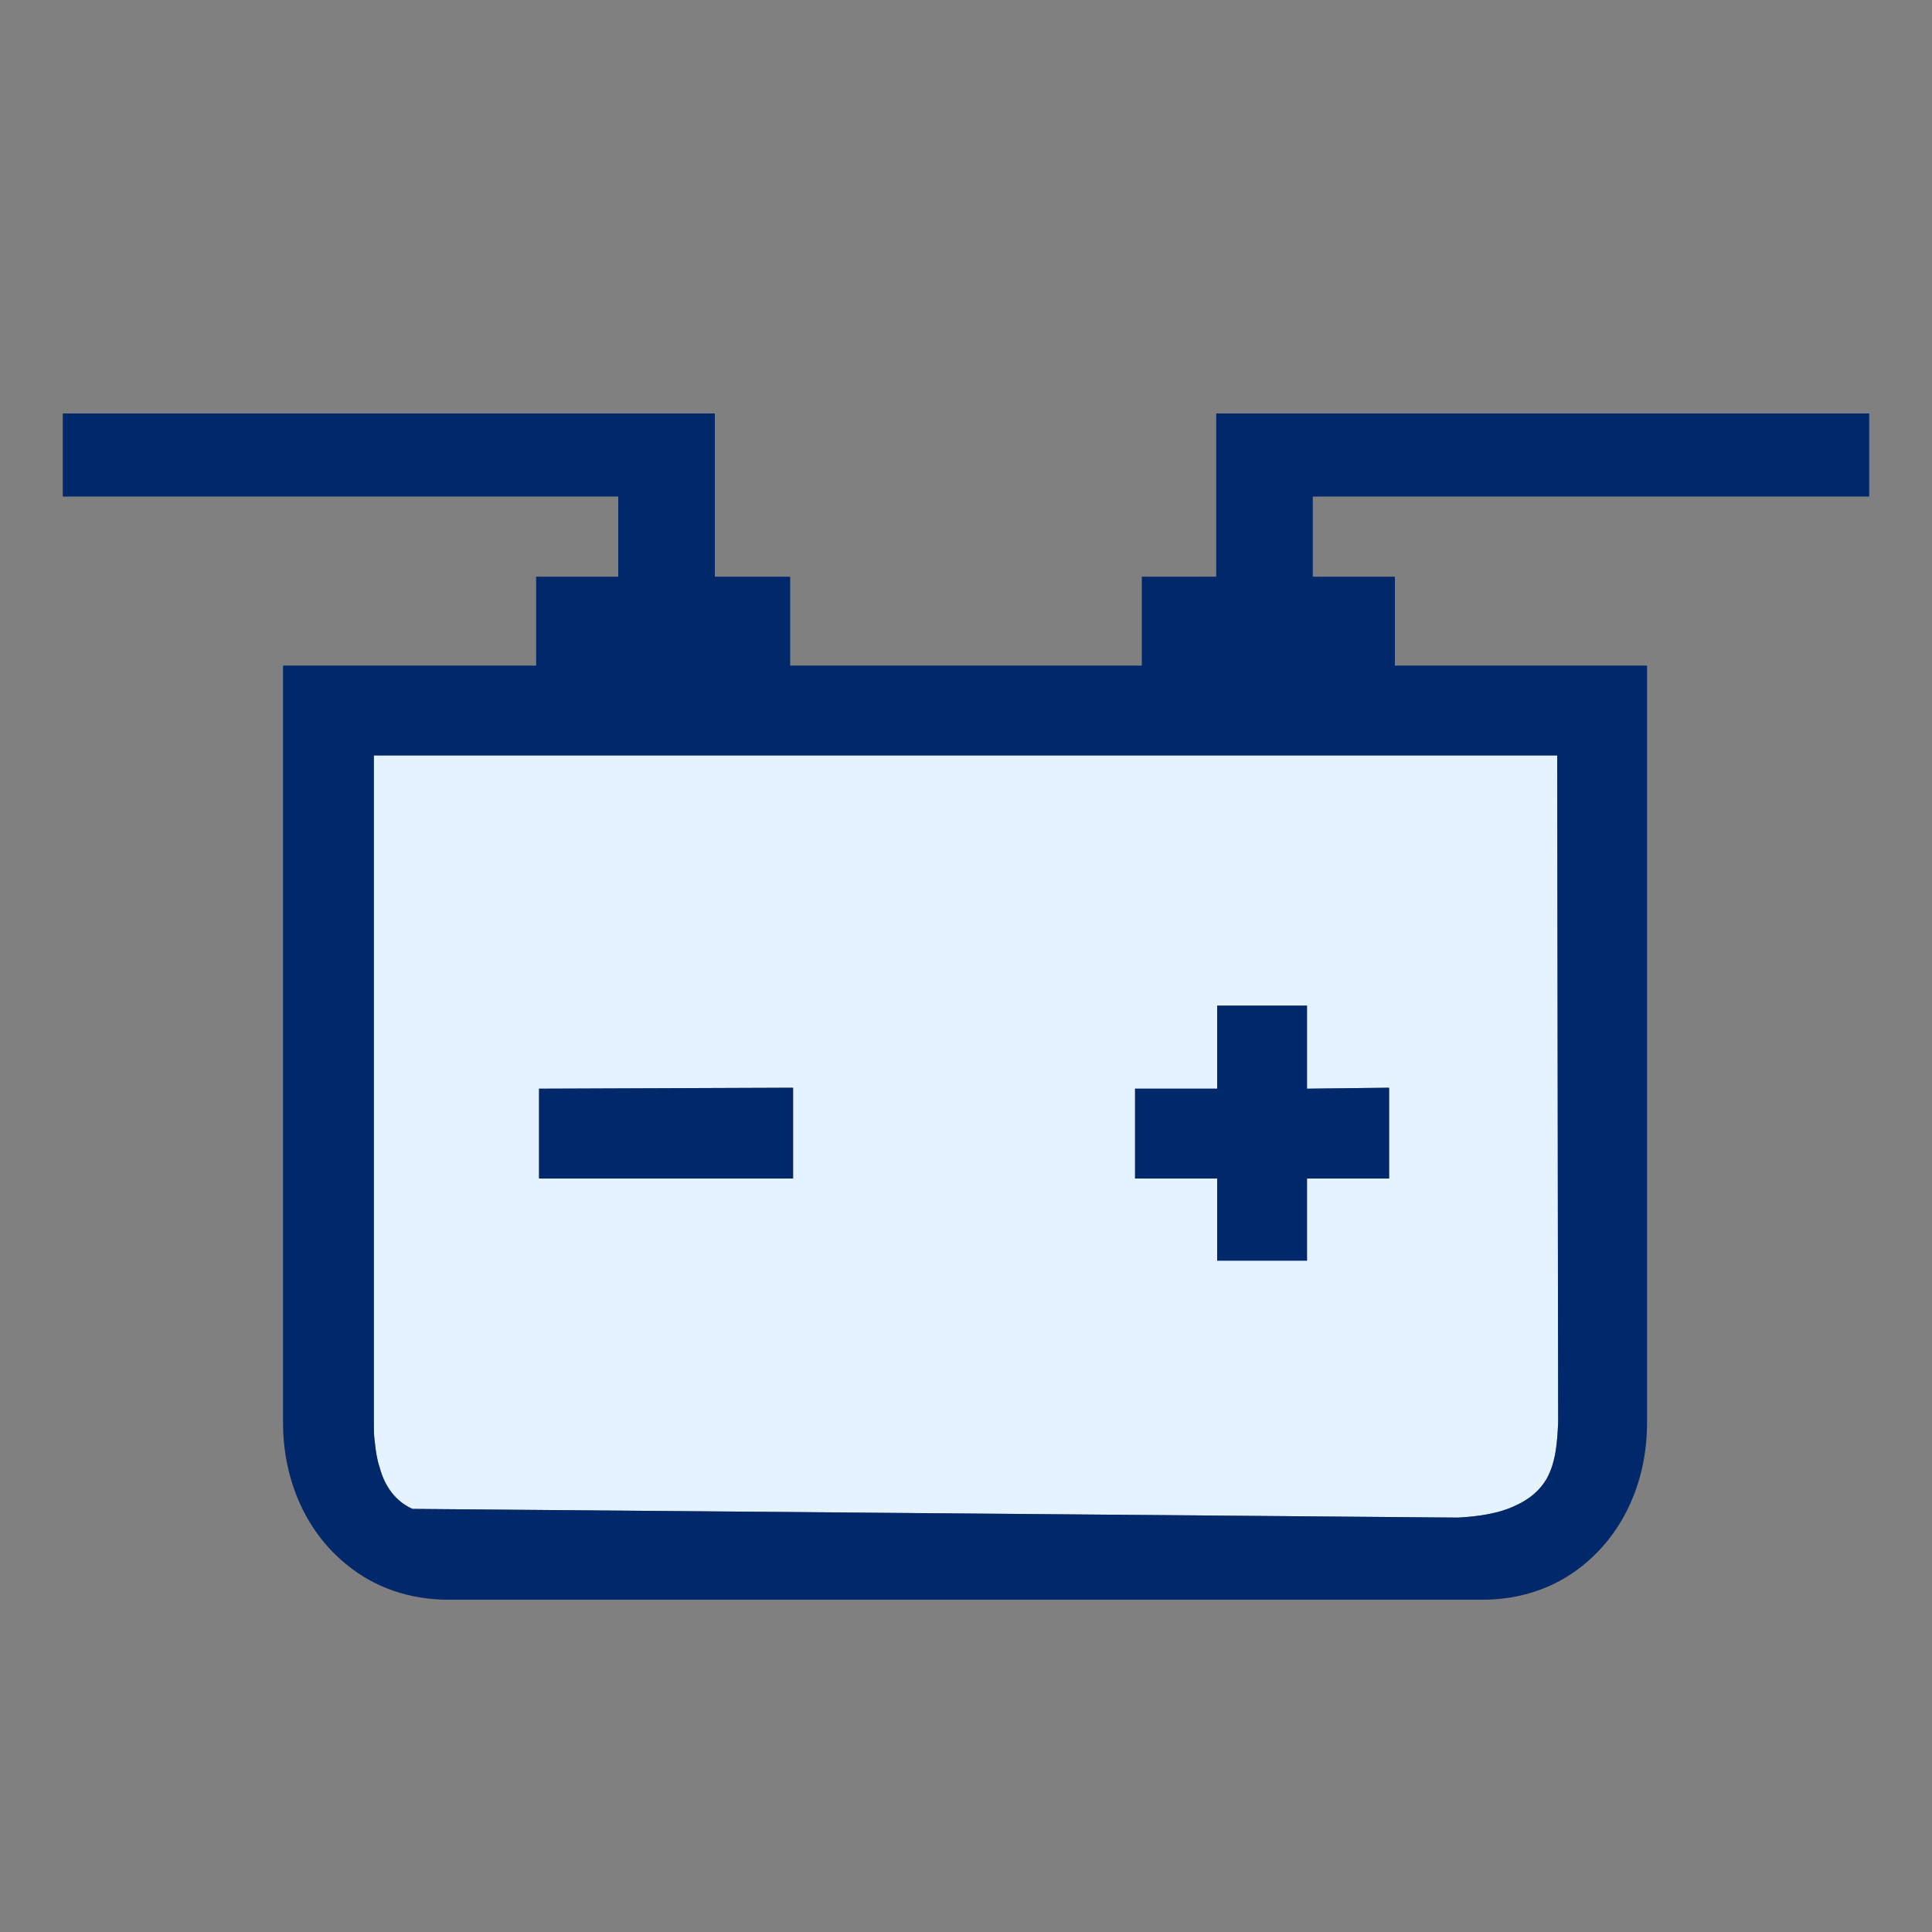
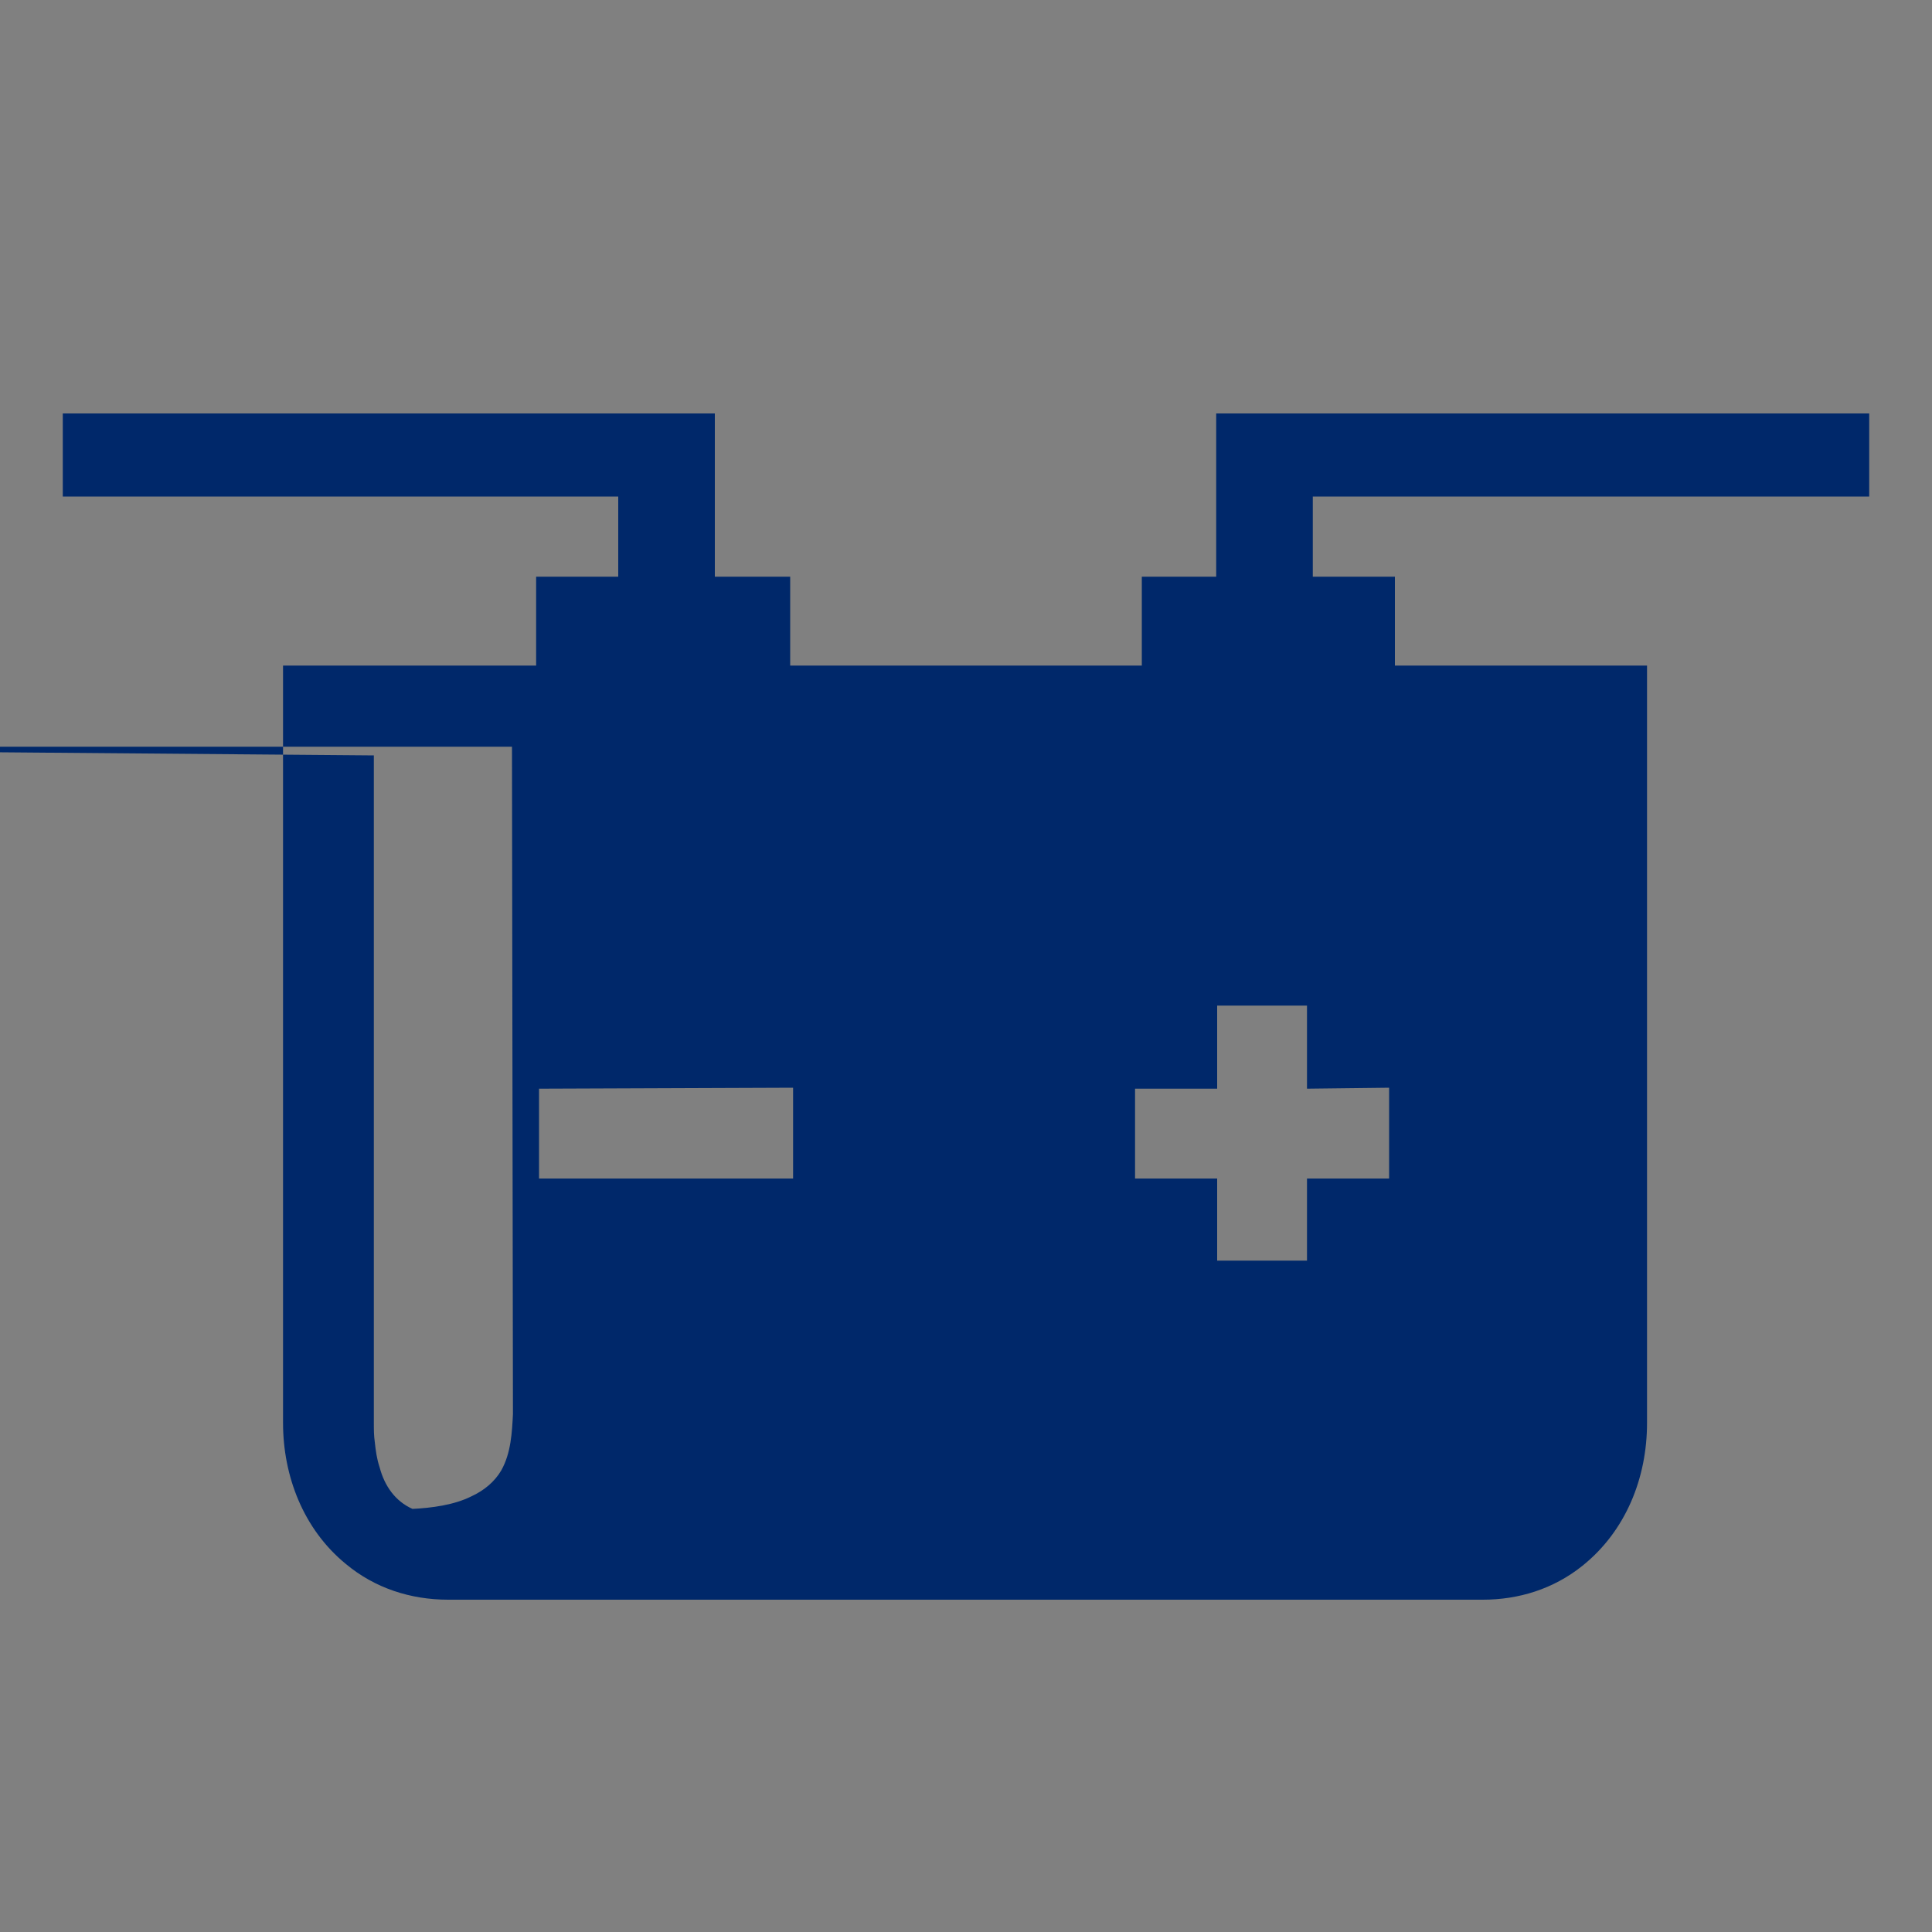
<svg xmlns="http://www.w3.org/2000/svg" xml:space="preserve" width="20mm" height="20mm" version="1.1" style="shape-rendering:geometricPrecision; text-rendering:geometricPrecision; image-rendering:optimizeQuality; fill-rule:evenodd; clip-rule:evenodd" viewBox="0 0 2000 2000">
  <rect x="0" y="0" width="2000" height="2000" fill="#808080" stroke="none" />
  <defs>
    <style type="text/css">
   
    .fil1 {fill:#00286A}
    .fil0 {fill:#E5F2FF}
   
  </style>
  </defs>
  <g id="Vrstva_x0020_1">
-     <path class="fil0" d="M821 1220l0 -94 -263 1 0 93 263 0zm-434 -438l0 691c0,7 0,13 1,20 1,9 2,17 5,26 5,19 16,35 34,43l1082 9c20,-1 43,-4 61,-13 13,-6 24,-15 31,-27 10,-18 11,-39 12,-58l-1 -691 -1225 0zm966 259l-93 0 0 86 -85 0 0 93 85 0 0 85 93 0 0 -85 85 0 0 -94 -85 1 0 -86z" />
-     <path class="fil1" d="M1353 1041l-93 0 0 86 -85 0 0 93 85 0 0 85 93 0 0 -85 85 0 0 -94 -85 1 0 -86zm-535 -352l364 0 0 -92 77 0 0 -169 100 0 0 0 576 0 0 86 -576 0 0 1 0 82 85 0 0 92 261 0 0 784c0,57 -22,112 -67,148 -30,24 -66,35 -103,35l-1071 0c-39,0 -76,-12 -106,-37 -44,-36 -65,-91 -65,-146l0 -784 262 0 0 -92 85 0 0 -83 -575 0 0 -86 575 0 0 0 100 0 0 169 78 0 0 92zm-431 93l0 691c0,7 0,13 1,20 1,9 2,17 5,26 5,19 16,35 34,43l1082 9c20,-1 43,-4 61,-13 13,-6 24,-15 31,-27 10,-18 11,-39 12,-58l-1 -691 -1225 0zm434 438l0 -94 -263 1 0 93 263 0z" />
+     <path class="fil1" d="M1353 1041l-93 0 0 86 -85 0 0 93 85 0 0 85 93 0 0 -85 85 0 0 -94 -85 1 0 -86zm-535 -352l364 0 0 -92 77 0 0 -169 100 0 0 0 576 0 0 86 -576 0 0 1 0 82 85 0 0 92 261 0 0 784c0,57 -22,112 -67,148 -30,24 -66,35 -103,35l-1071 0c-39,0 -76,-12 -106,-37 -44,-36 -65,-91 -65,-146l0 -784 262 0 0 -92 85 0 0 -83 -575 0 0 -86 575 0 0 0 100 0 0 169 78 0 0 92zm-431 93l0 691c0,7 0,13 1,20 1,9 2,17 5,26 5,19 16,35 34,43c20,-1 43,-4 61,-13 13,-6 24,-15 31,-27 10,-18 11,-39 12,-58l-1 -691 -1225 0zm434 438l0 -94 -263 1 0 93 263 0z" />
  </g>
</svg>